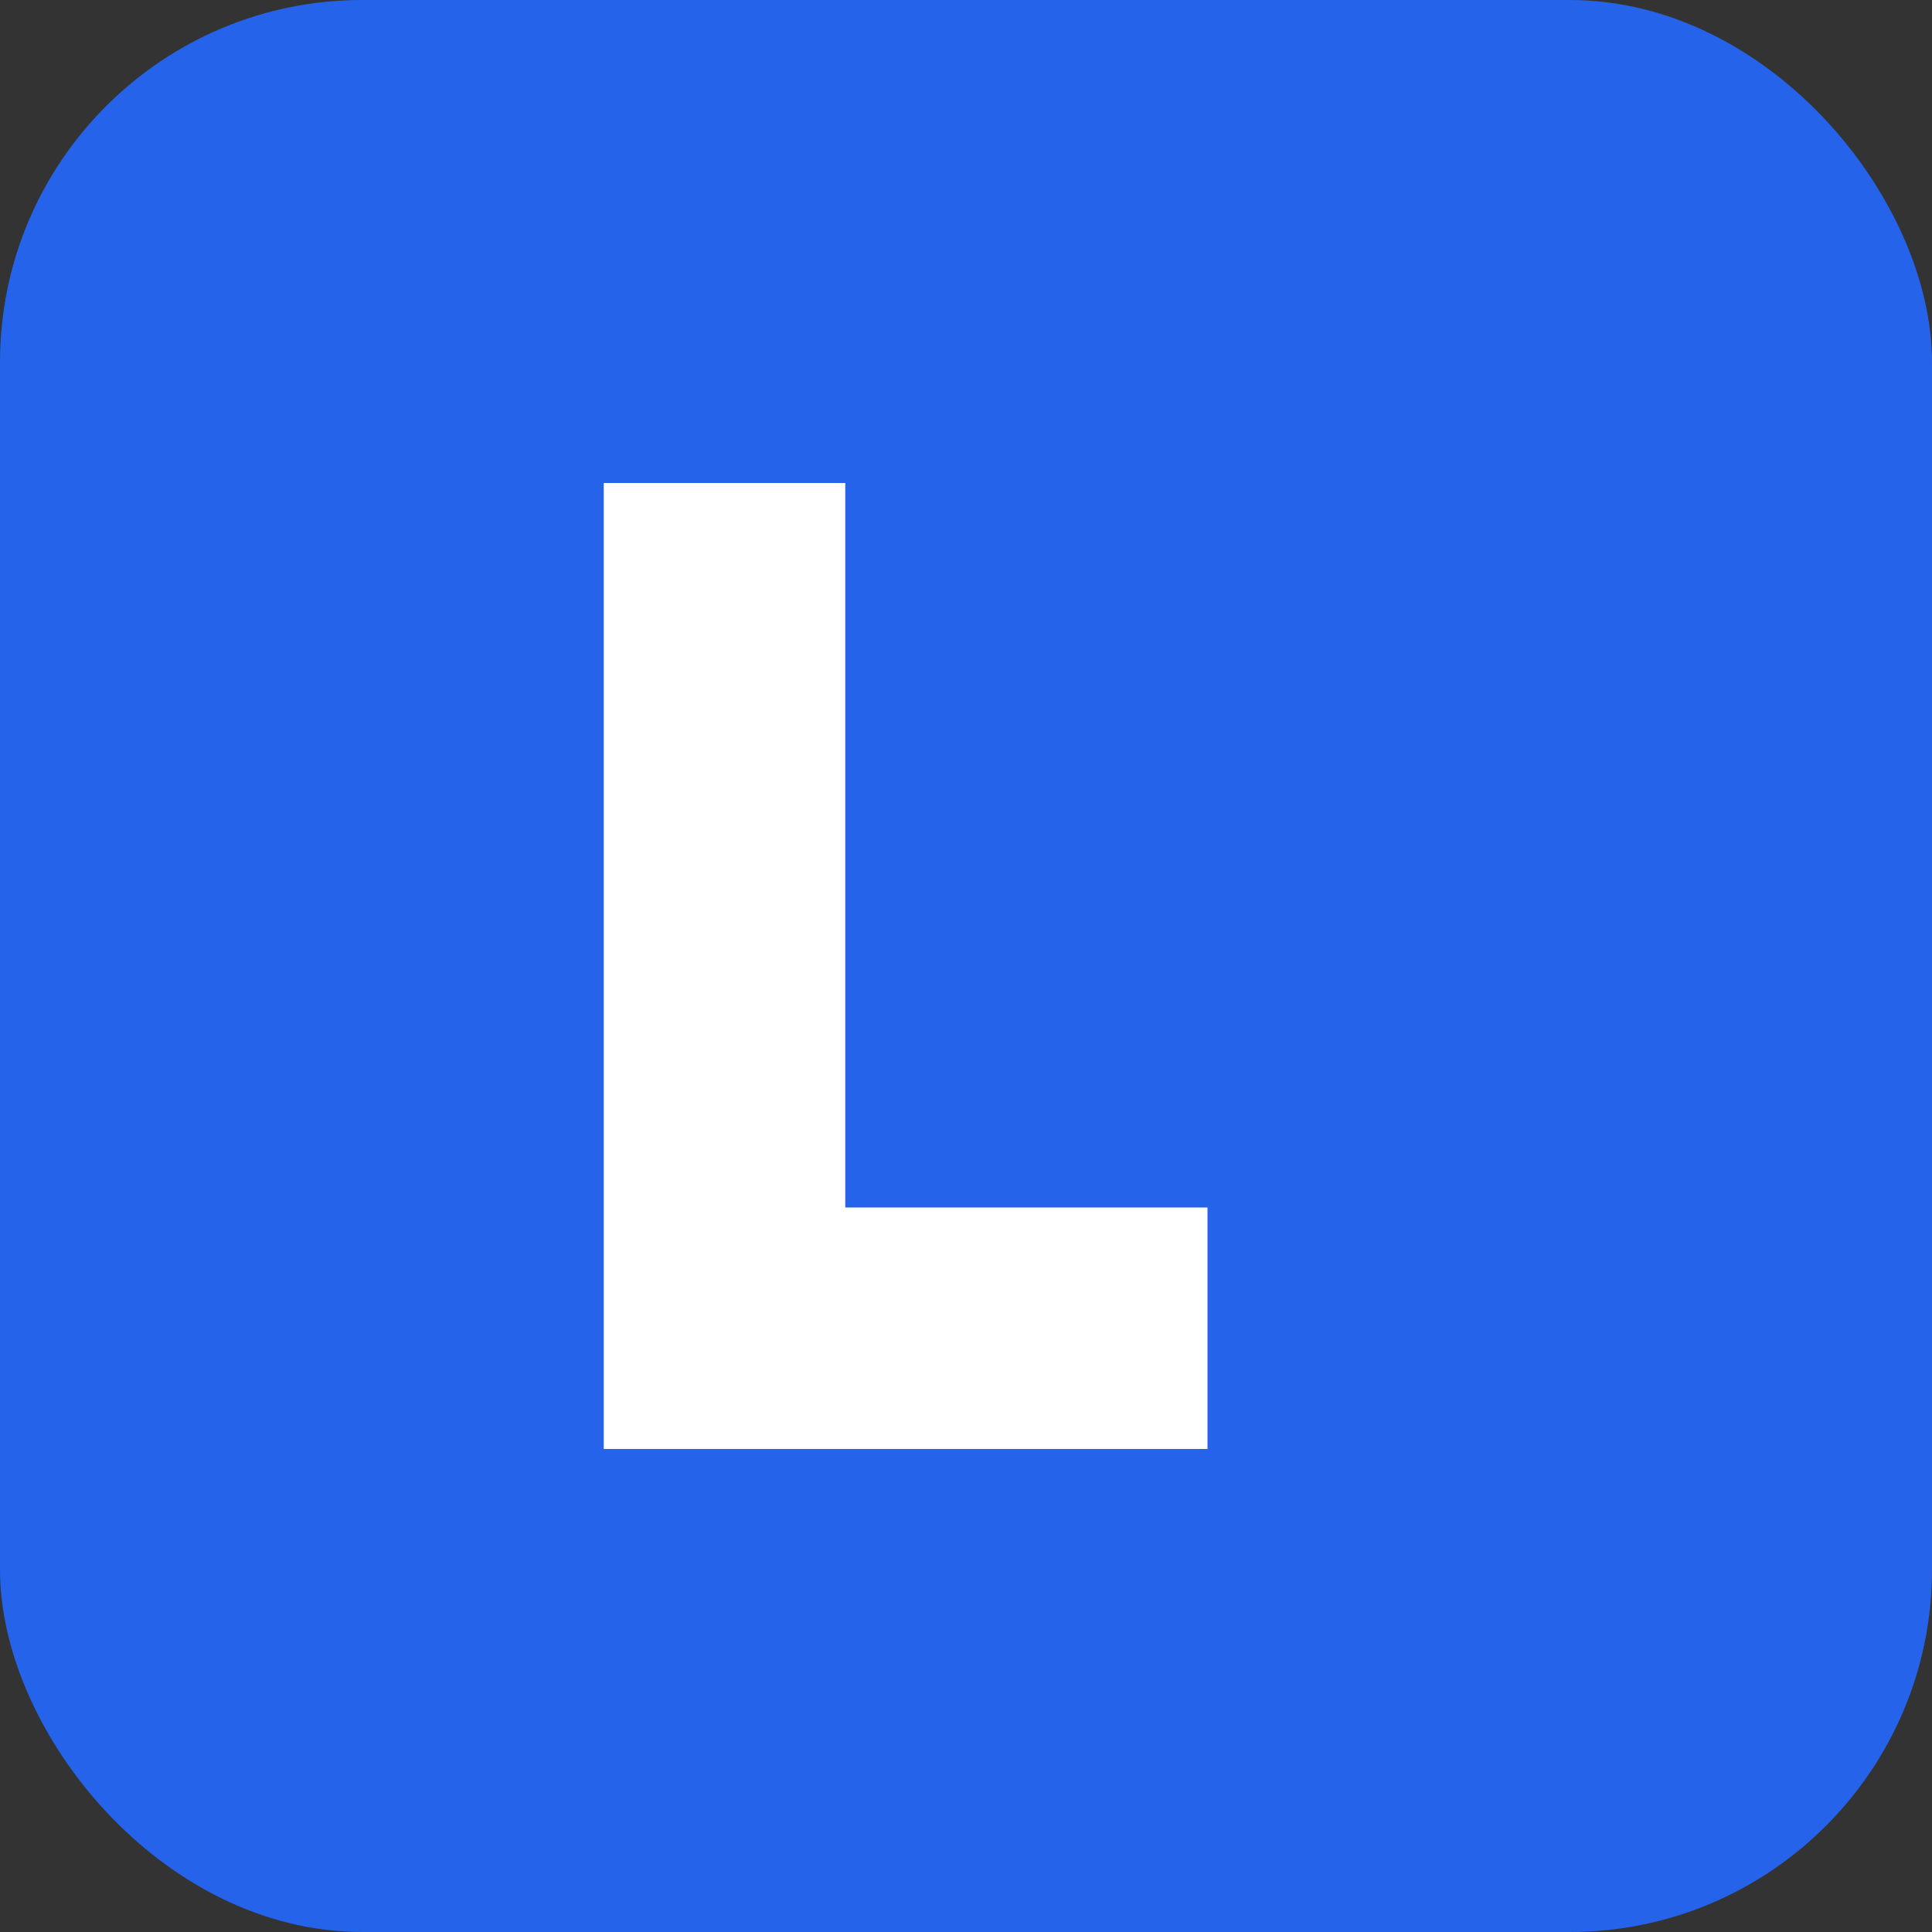
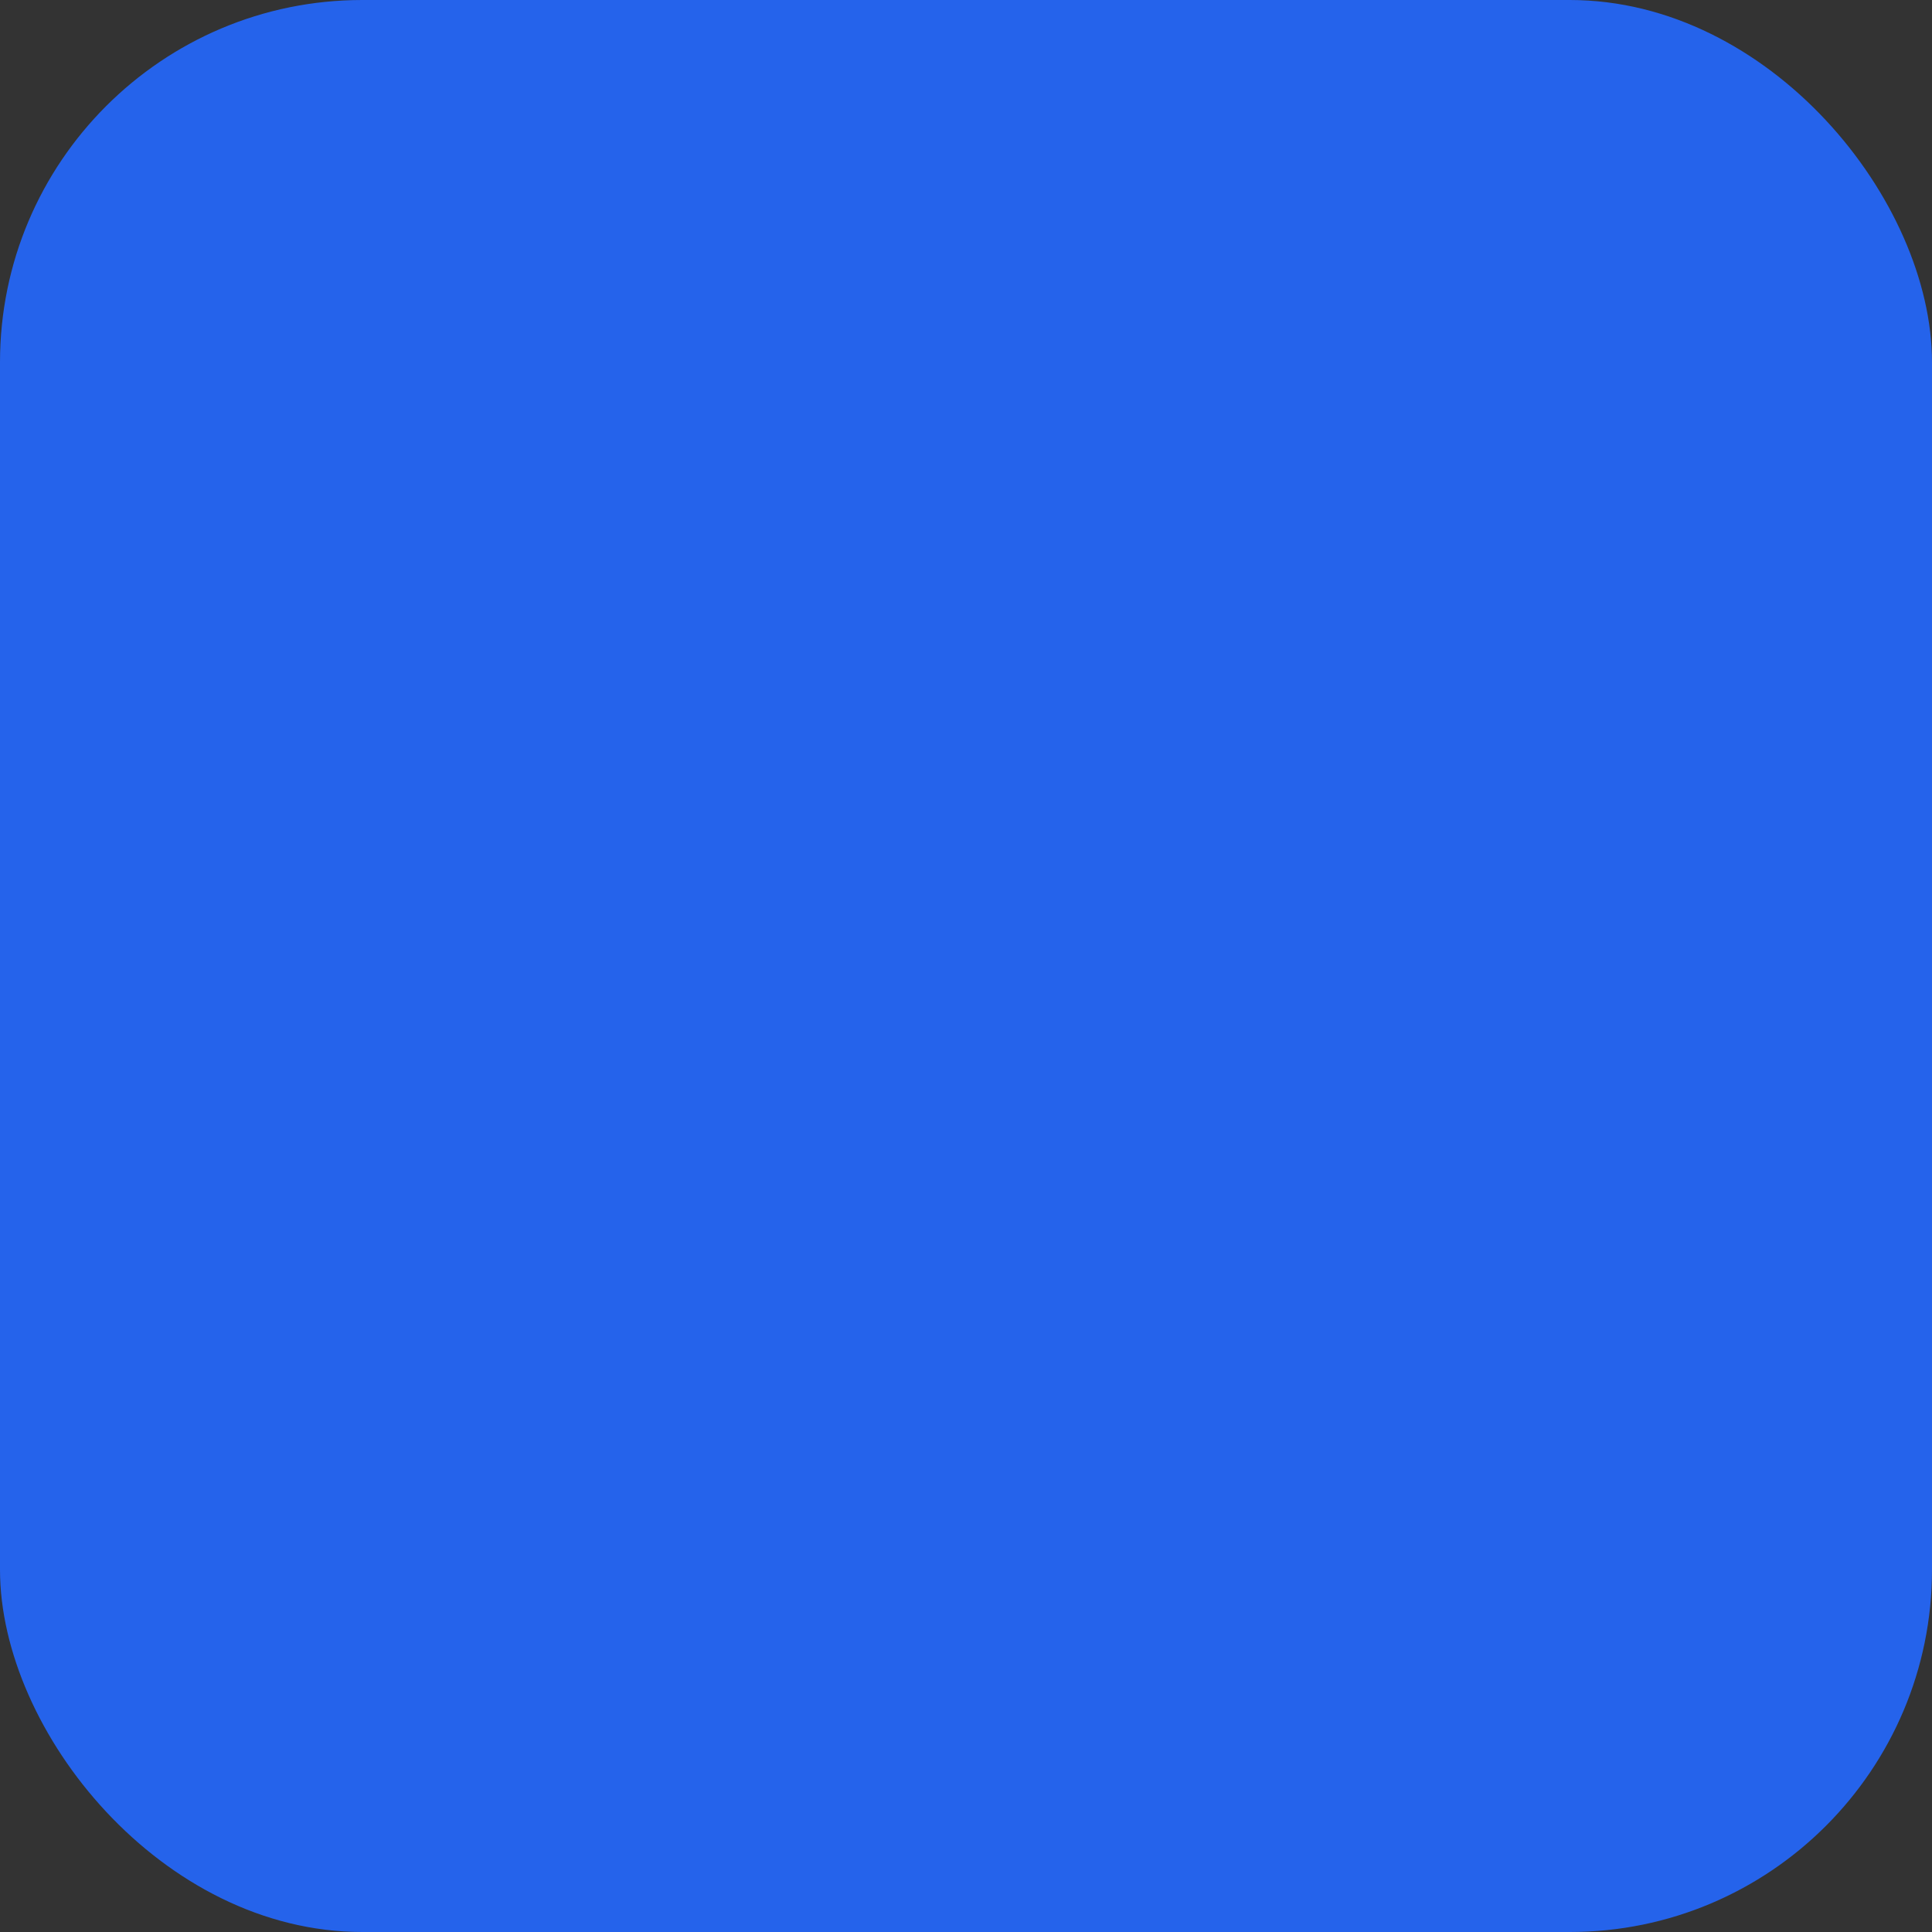
<svg xmlns="http://www.w3.org/2000/svg" viewBox="0 0 16 16" width="16" height="16">
  <rect x="0" y="0" width="16" height="16" fill="#333333" stroke="none" />
  <rect width="16" height="16" fill="#2563eb" rx="3" ry="3" />
-   <path d="M5 4h2v6h3v2H5V4z" fill="white" />
</svg>